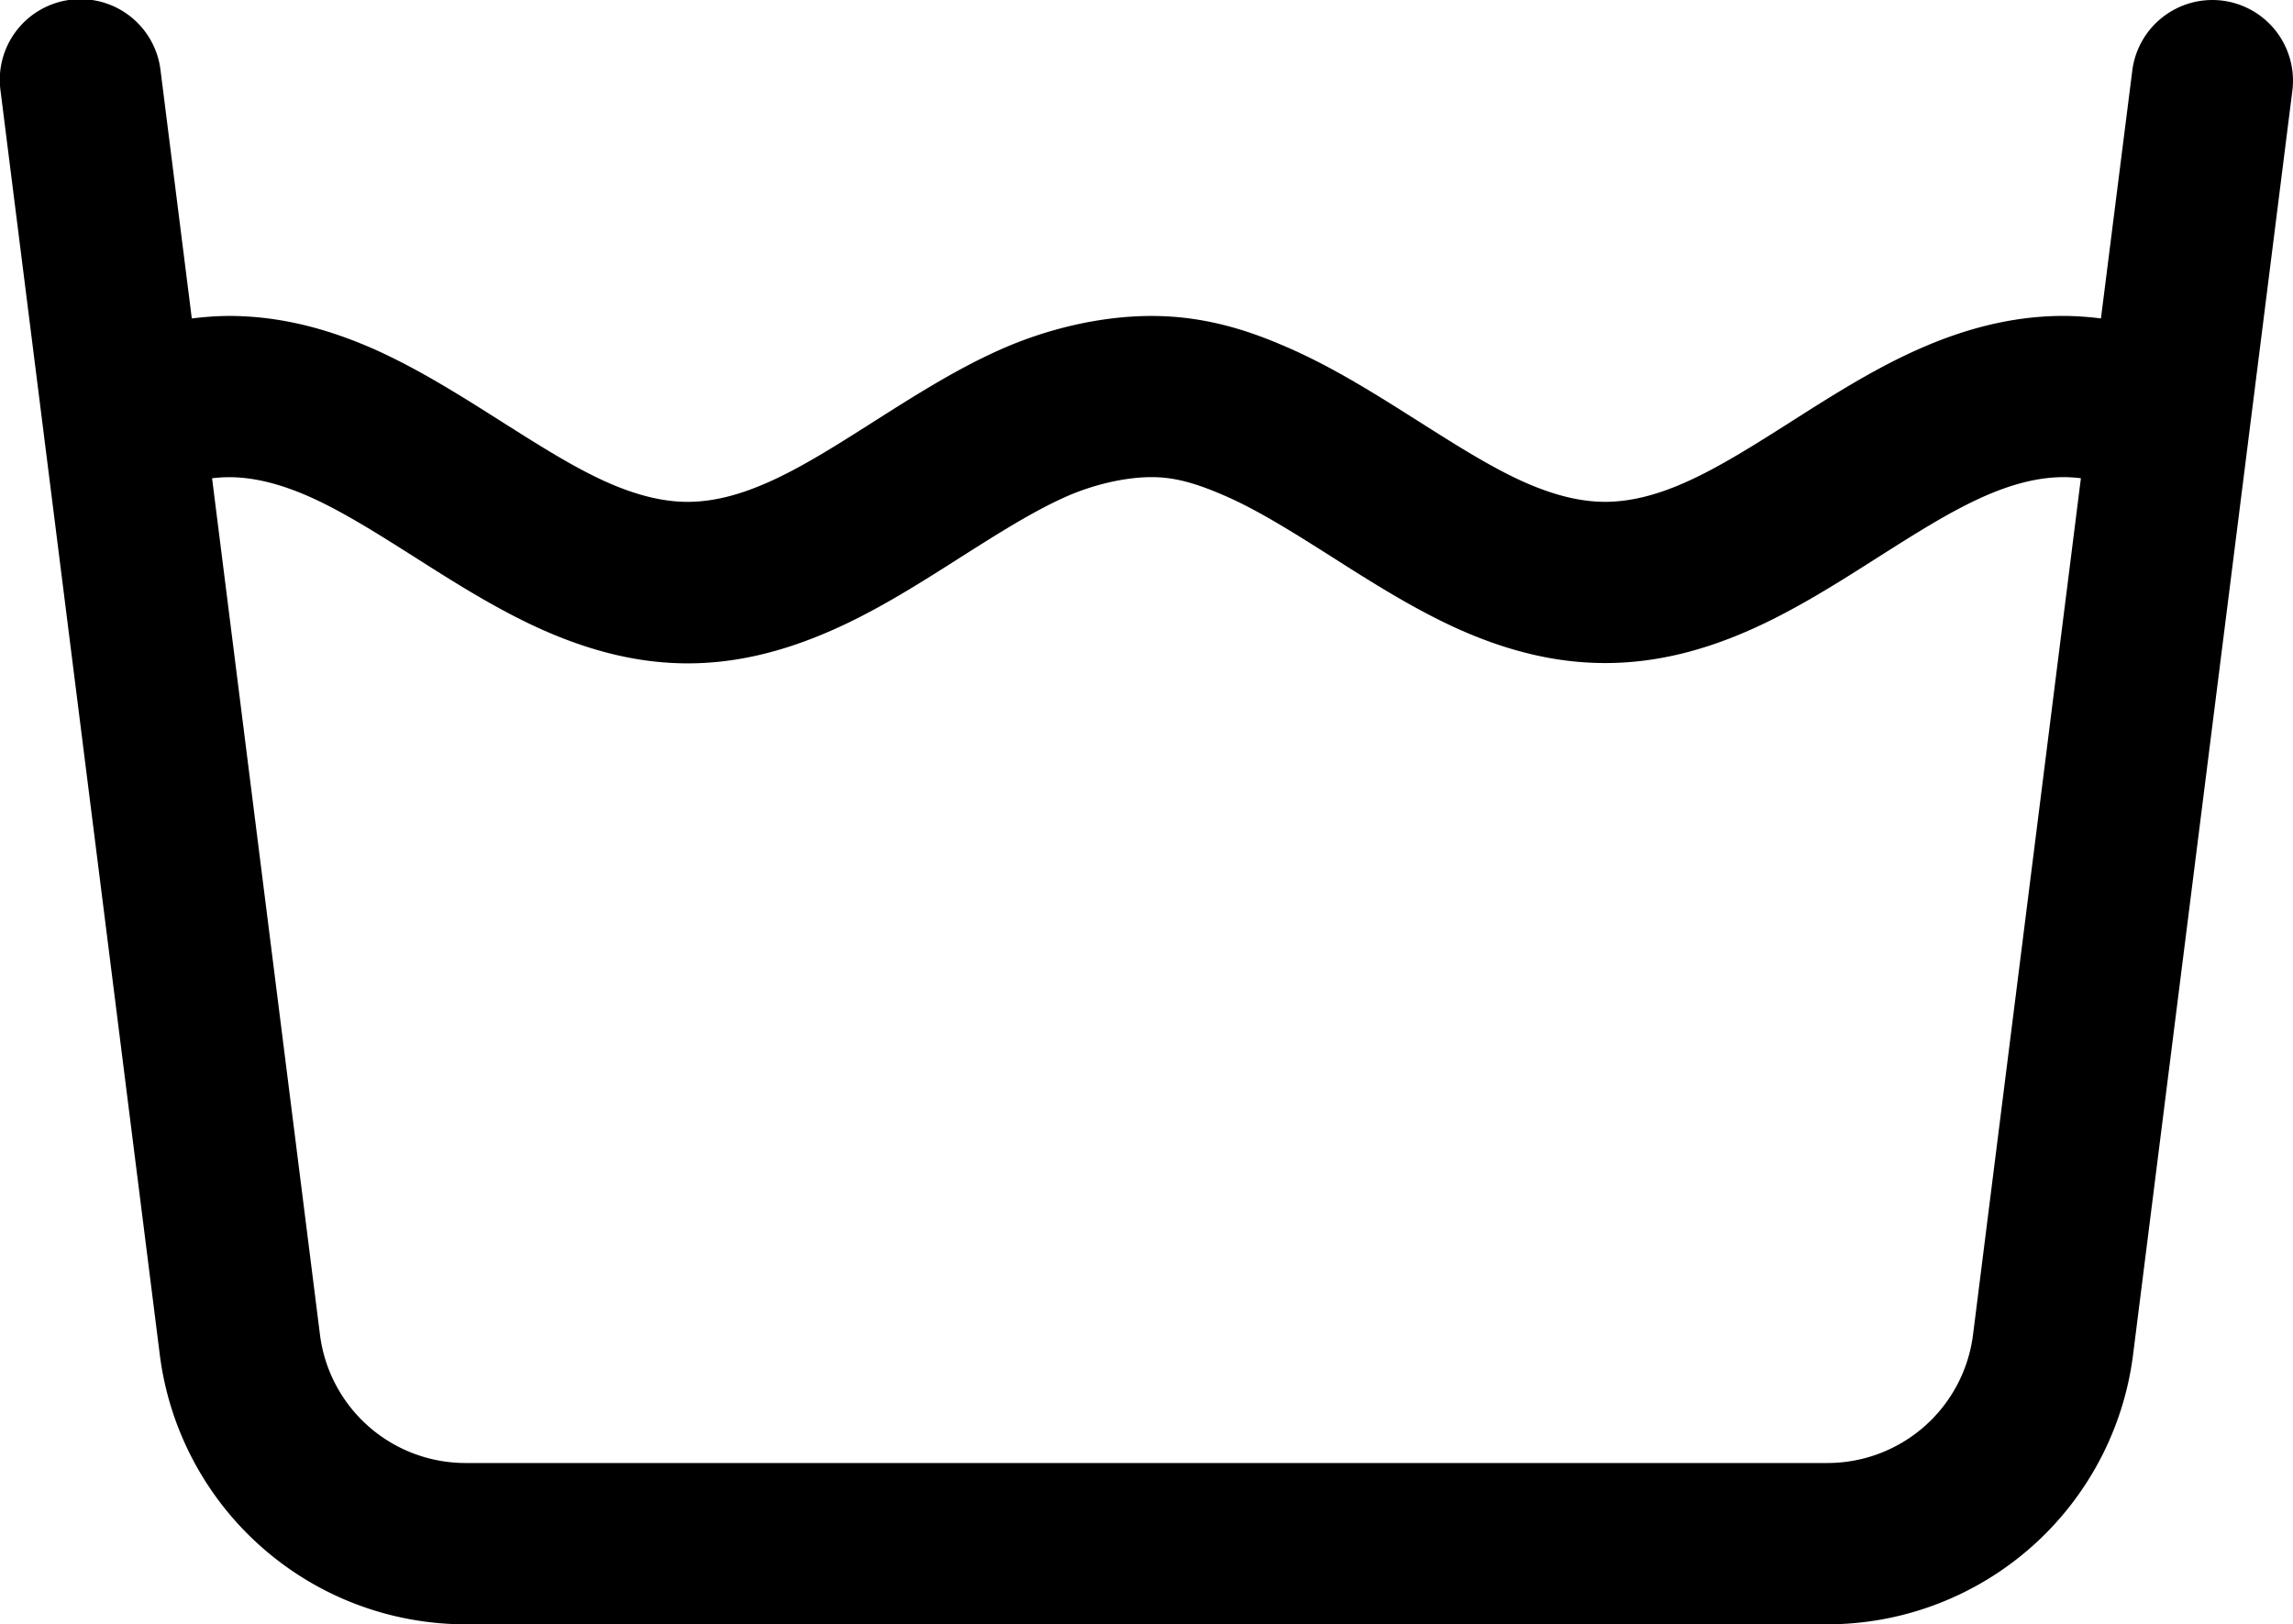
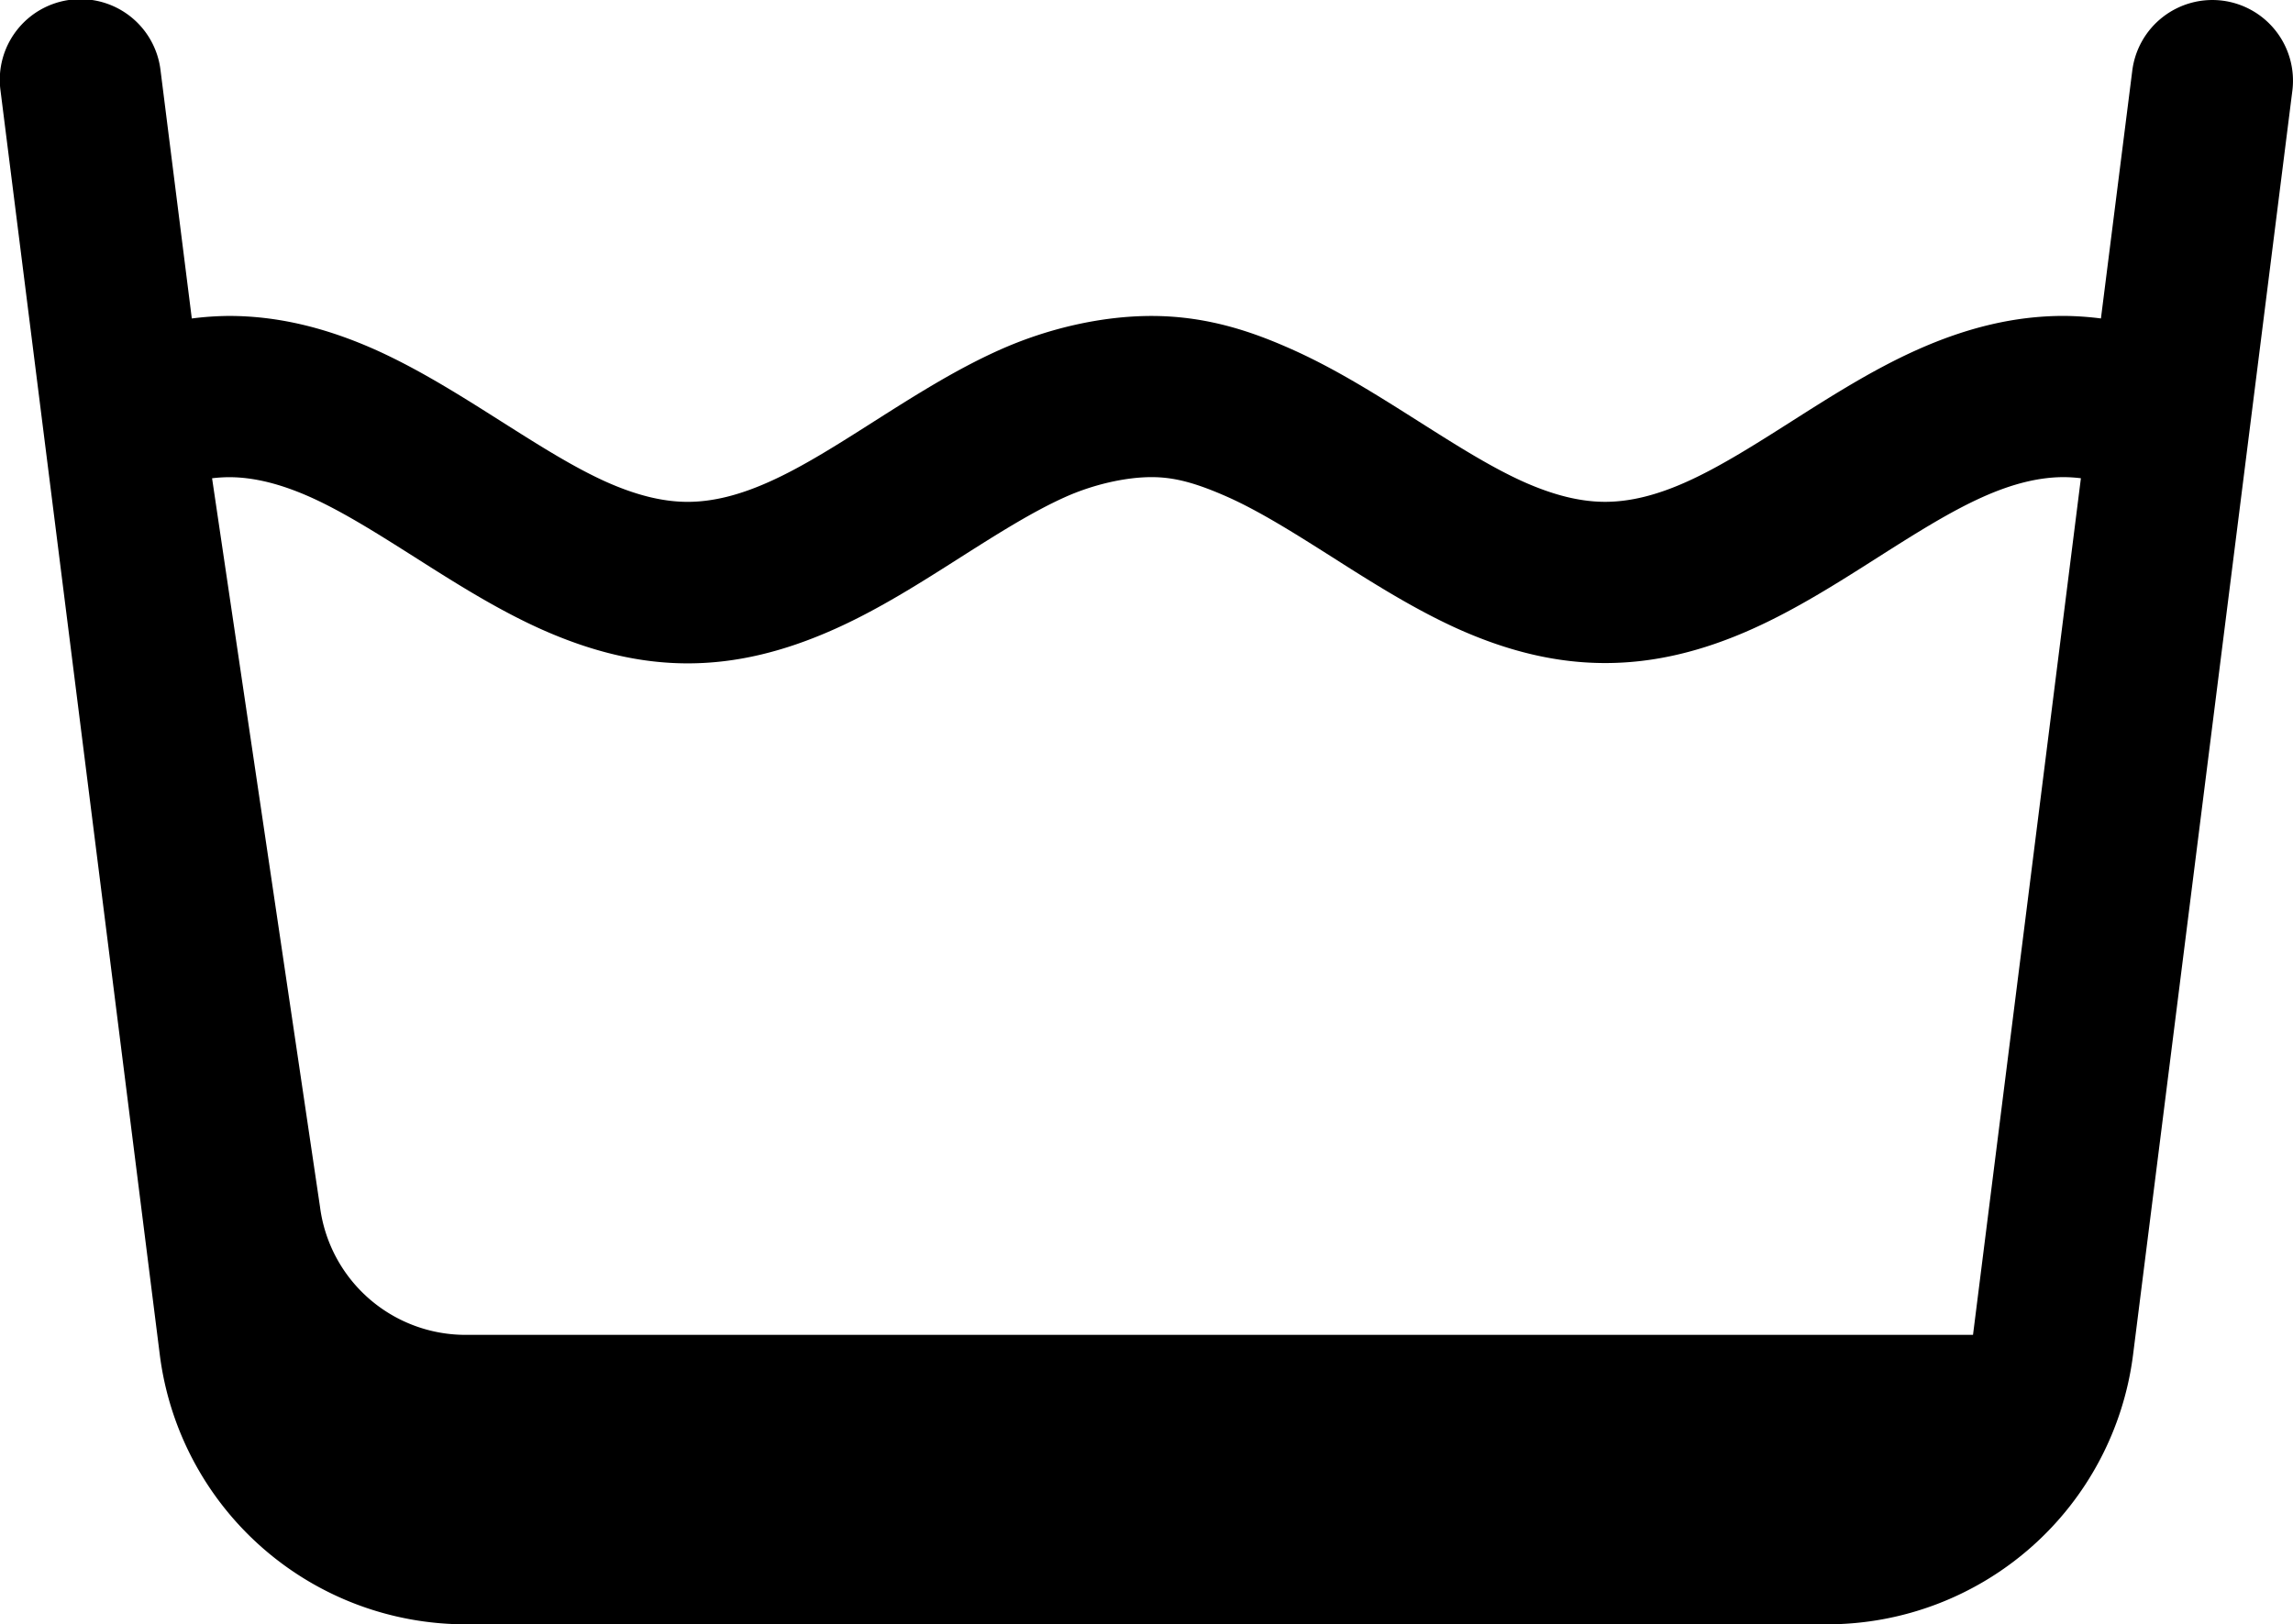
<svg xmlns="http://www.w3.org/2000/svg" id="Capa_1" data-name="Capa 1" viewBox="0 0 800 566.83">
-   <path d="M775.37,116.81a28.17,28.17,0,0,0-31.43,24.4L733,227.72a107.71,107.71,0,0,0-12.95-.89c-16.75,0-33.61,3.92-51.55,12-15.19,6.83-29.62,16-43.57,24.88-12.83,8.16-25,15.86-36.45,21-10.53,4.74-19.84,7-28.47,7s-17.94-2.3-28.48-7c-11.5-5.17-23.62-12.87-36.47-21-14-8.87-28.37-18-43.55-24.86-13.17-5.93-29.4-12-49.76-12-17.21,0-36.15,4.26-53.34,12-15.17,6.82-29.6,16-43.57,24.87-12.83,8.16-24.95,15.87-36.45,21-10.53,4.73-19.84,7-28.47,7s-17.94-2.3-28.47-7c-11.5-5.17-23.62-12.88-36.45-21-14-8.88-28.38-18-43.57-24.88-17.94-8.06-34.8-12-51.56-12a107.54,107.54,0,0,0-12.94.89l-10.9-86.51a28.14,28.14,0,1,0-55.84,7l55.58,441.2a107.59,107.59,0,0,0,106.56,94H637.64a107.59,107.59,0,0,0,106.56-94l55.59-441.2A28.16,28.16,0,0,0,775.37,116.81Zm-87,465.6a51.2,51.2,0,0,1-50.72,44.72H162.37a51.2,51.2,0,0,1-50.72-44.73L74,283.49a52.16,52.16,0,0,1,5.92-.38c8.63,0,17.94,2.3,28.47,7,11.5,5.17,23.62,12.88,36.45,21,13.95,8.87,28.37,18,43.57,24.87,35.88,16.14,67.24,16.13,103.1,0,15.21-6.83,29.63-16,43.59-24.89,12.83-8.15,25-15.86,36.44-21,9.79-4.41,21.11-7,30.25-7,7.94,0,15.43,2,26.69,7,11.48,5.16,23.6,12.86,36.45,21,13.95,8.88,28.37,18,43.57,24.88,17.93,8.06,34.8,12,51.55,12s33.61-3.92,51.55-12c15.2-6.84,29.63-16,43.57-24.88,12.83-8.16,25-15.86,36.45-21,10.53-4.74,19.84-7,28.47-7a52.05,52.05,0,0,1,5.92.39Z" transform="translate(-0.01 -116.59)" />
+   <path d="M775.37,116.81a28.17,28.17,0,0,0-31.43,24.4L733,227.72a107.71,107.71,0,0,0-12.95-.89c-16.75,0-33.61,3.92-51.55,12-15.19,6.83-29.62,16-43.57,24.88-12.83,8.16-25,15.86-36.45,21-10.53,4.74-19.84,7-28.47,7s-17.94-2.3-28.48-7c-11.5-5.17-23.62-12.87-36.47-21-14-8.87-28.37-18-43.55-24.86-13.17-5.93-29.4-12-49.76-12-17.21,0-36.15,4.26-53.34,12-15.17,6.82-29.6,16-43.57,24.87-12.83,8.16-24.95,15.87-36.45,21-10.53,4.73-19.84,7-28.47,7s-17.94-2.3-28.47-7c-11.5-5.17-23.62-12.88-36.45-21-14-8.88-28.38-18-43.57-24.88-17.94-8.06-34.8-12-51.56-12a107.54,107.54,0,0,0-12.94.89l-10.9-86.51a28.14,28.14,0,1,0-55.84,7l55.58,441.2a107.59,107.59,0,0,0,106.56,94H637.64a107.59,107.59,0,0,0,106.56-94l55.59-441.2A28.16,28.16,0,0,0,775.37,116.81Zm-87,465.6H162.37a51.2,51.2,0,0,1-50.72-44.73L74,283.49a52.16,52.16,0,0,1,5.92-.38c8.63,0,17.94,2.3,28.47,7,11.5,5.17,23.62,12.88,36.45,21,13.95,8.87,28.37,18,43.57,24.87,35.88,16.14,67.24,16.13,103.1,0,15.21-6.83,29.63-16,43.59-24.89,12.83-8.15,25-15.86,36.44-21,9.79-4.41,21.11-7,30.25-7,7.94,0,15.43,2,26.69,7,11.48,5.16,23.6,12.86,36.45,21,13.95,8.88,28.37,18,43.57,24.88,17.93,8.06,34.8,12,51.55,12s33.61-3.92,51.55-12c15.2-6.84,29.63-16,43.57-24.88,12.83-8.16,25-15.86,36.45-21,10.53-4.74,19.84-7,28.47-7a52.05,52.05,0,0,1,5.92.39Z" transform="translate(-0.01 -116.59)" />
</svg>